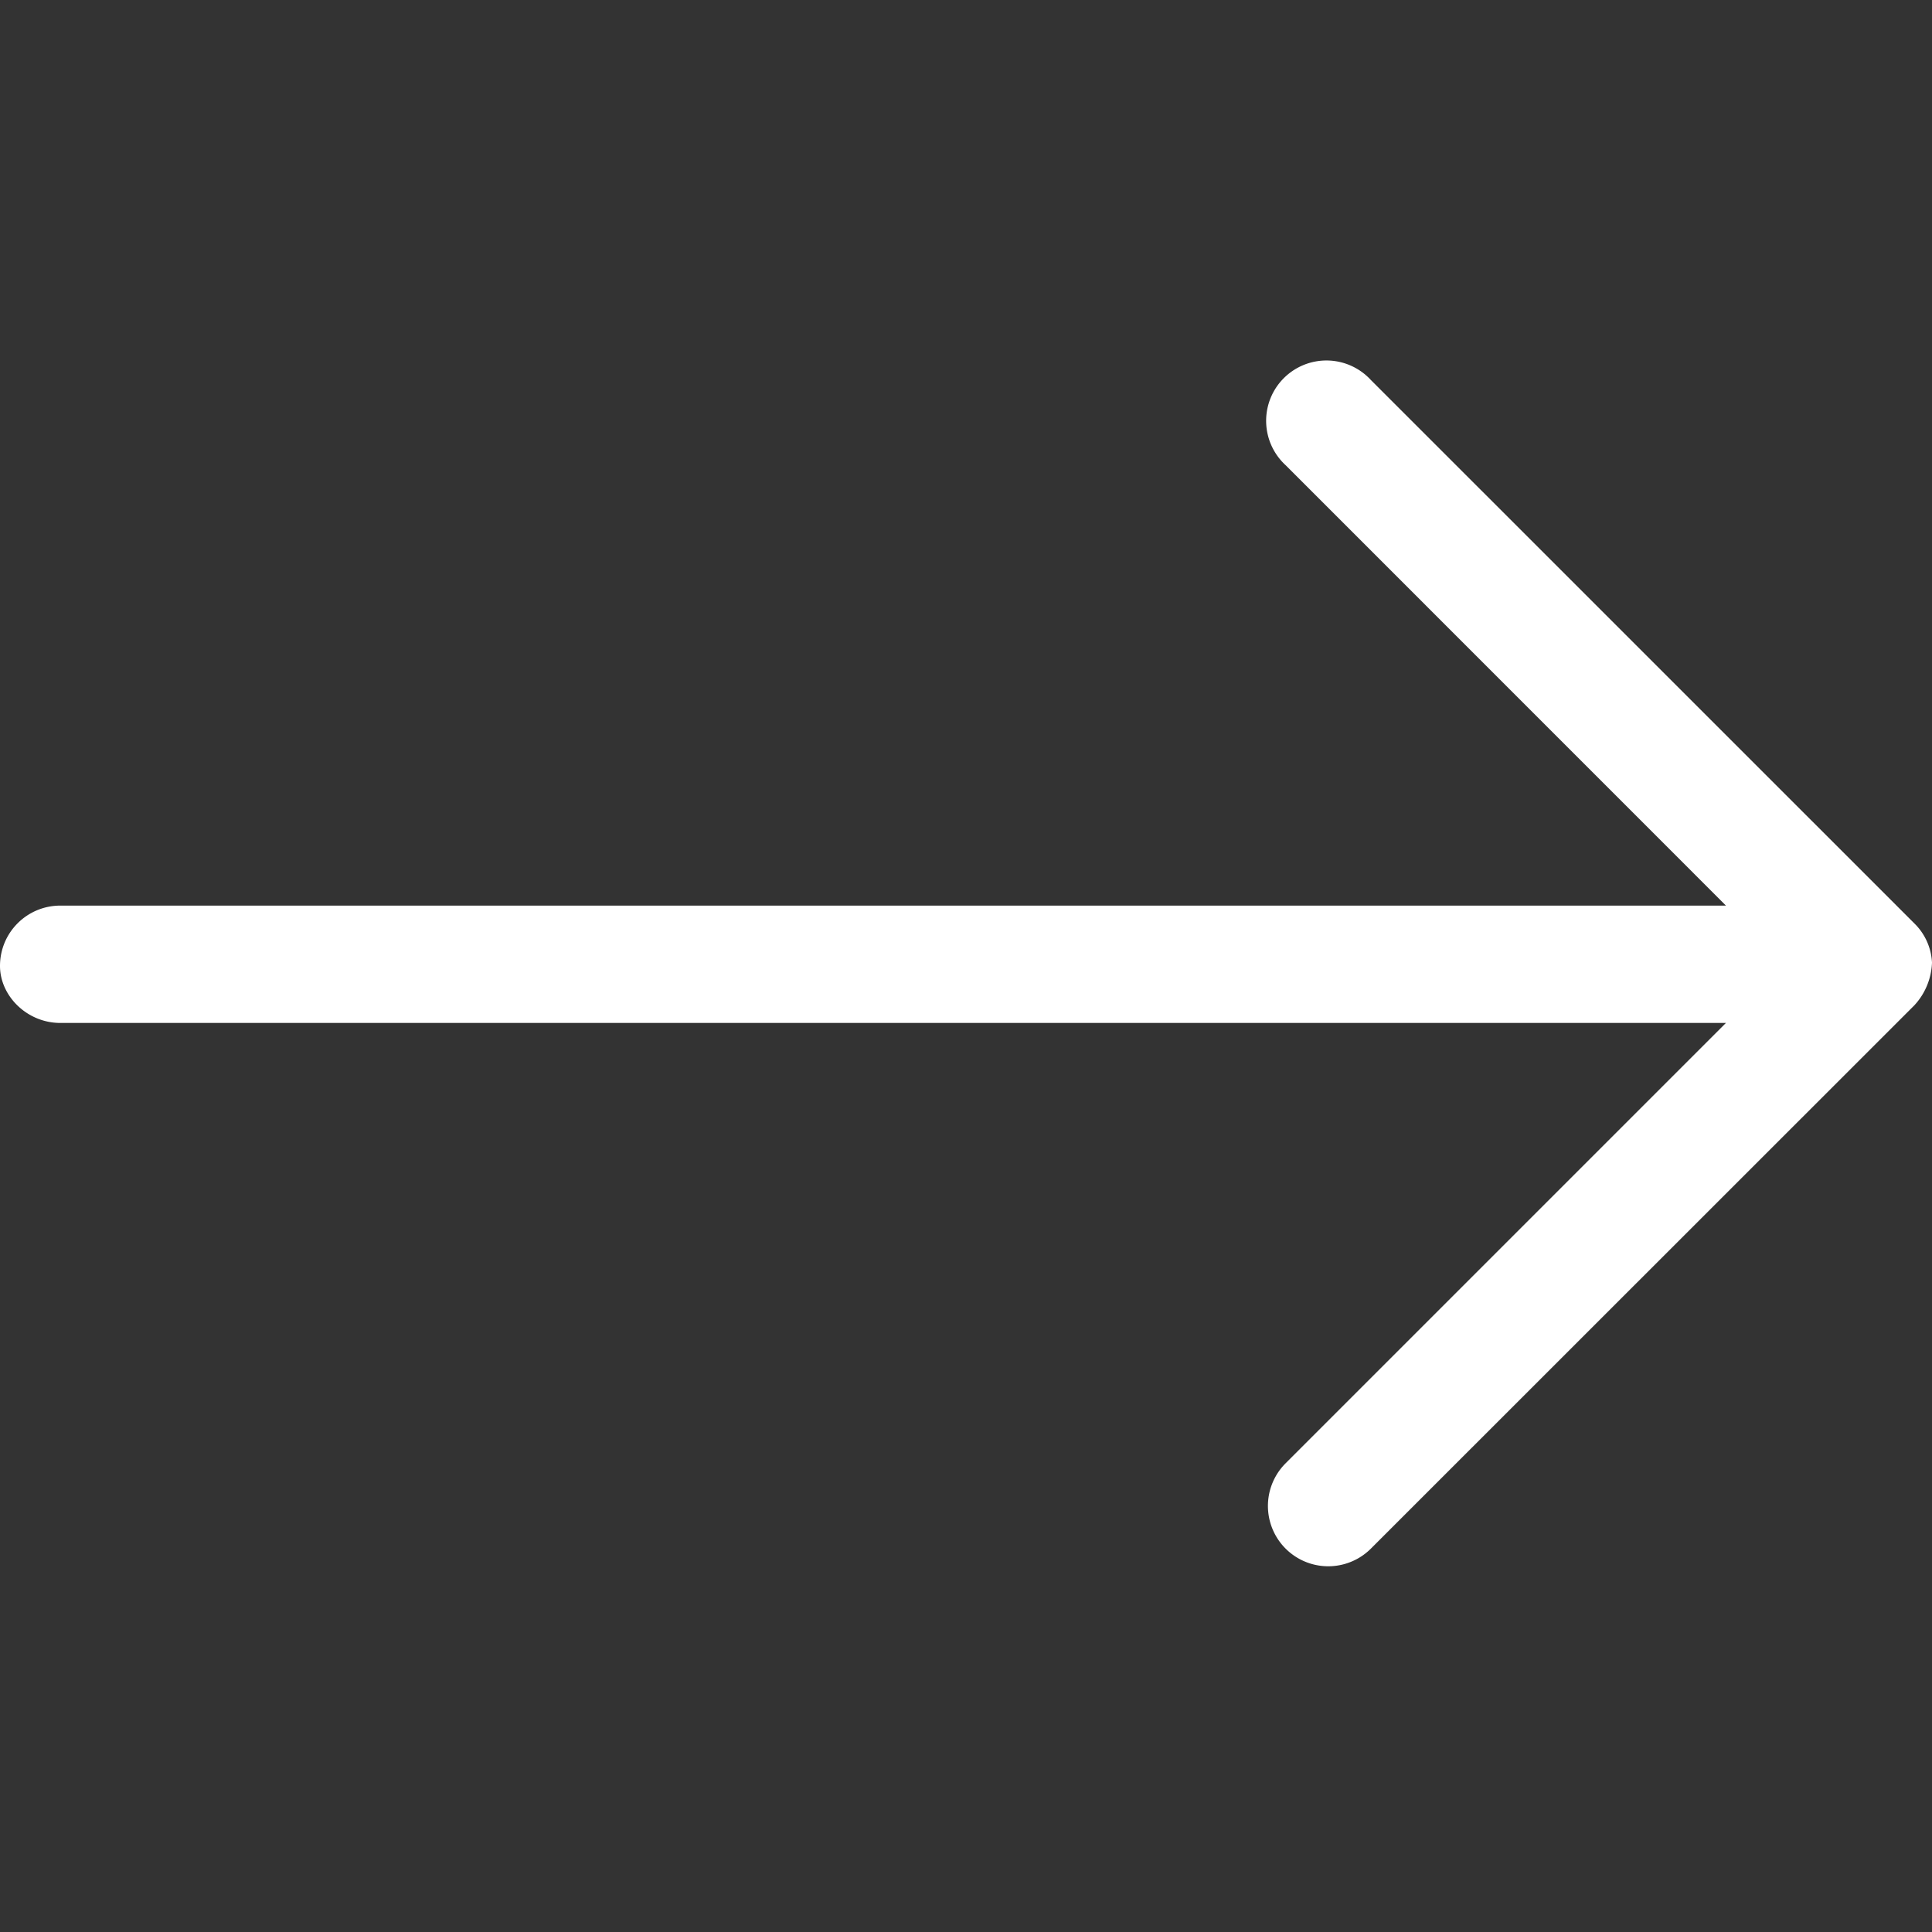
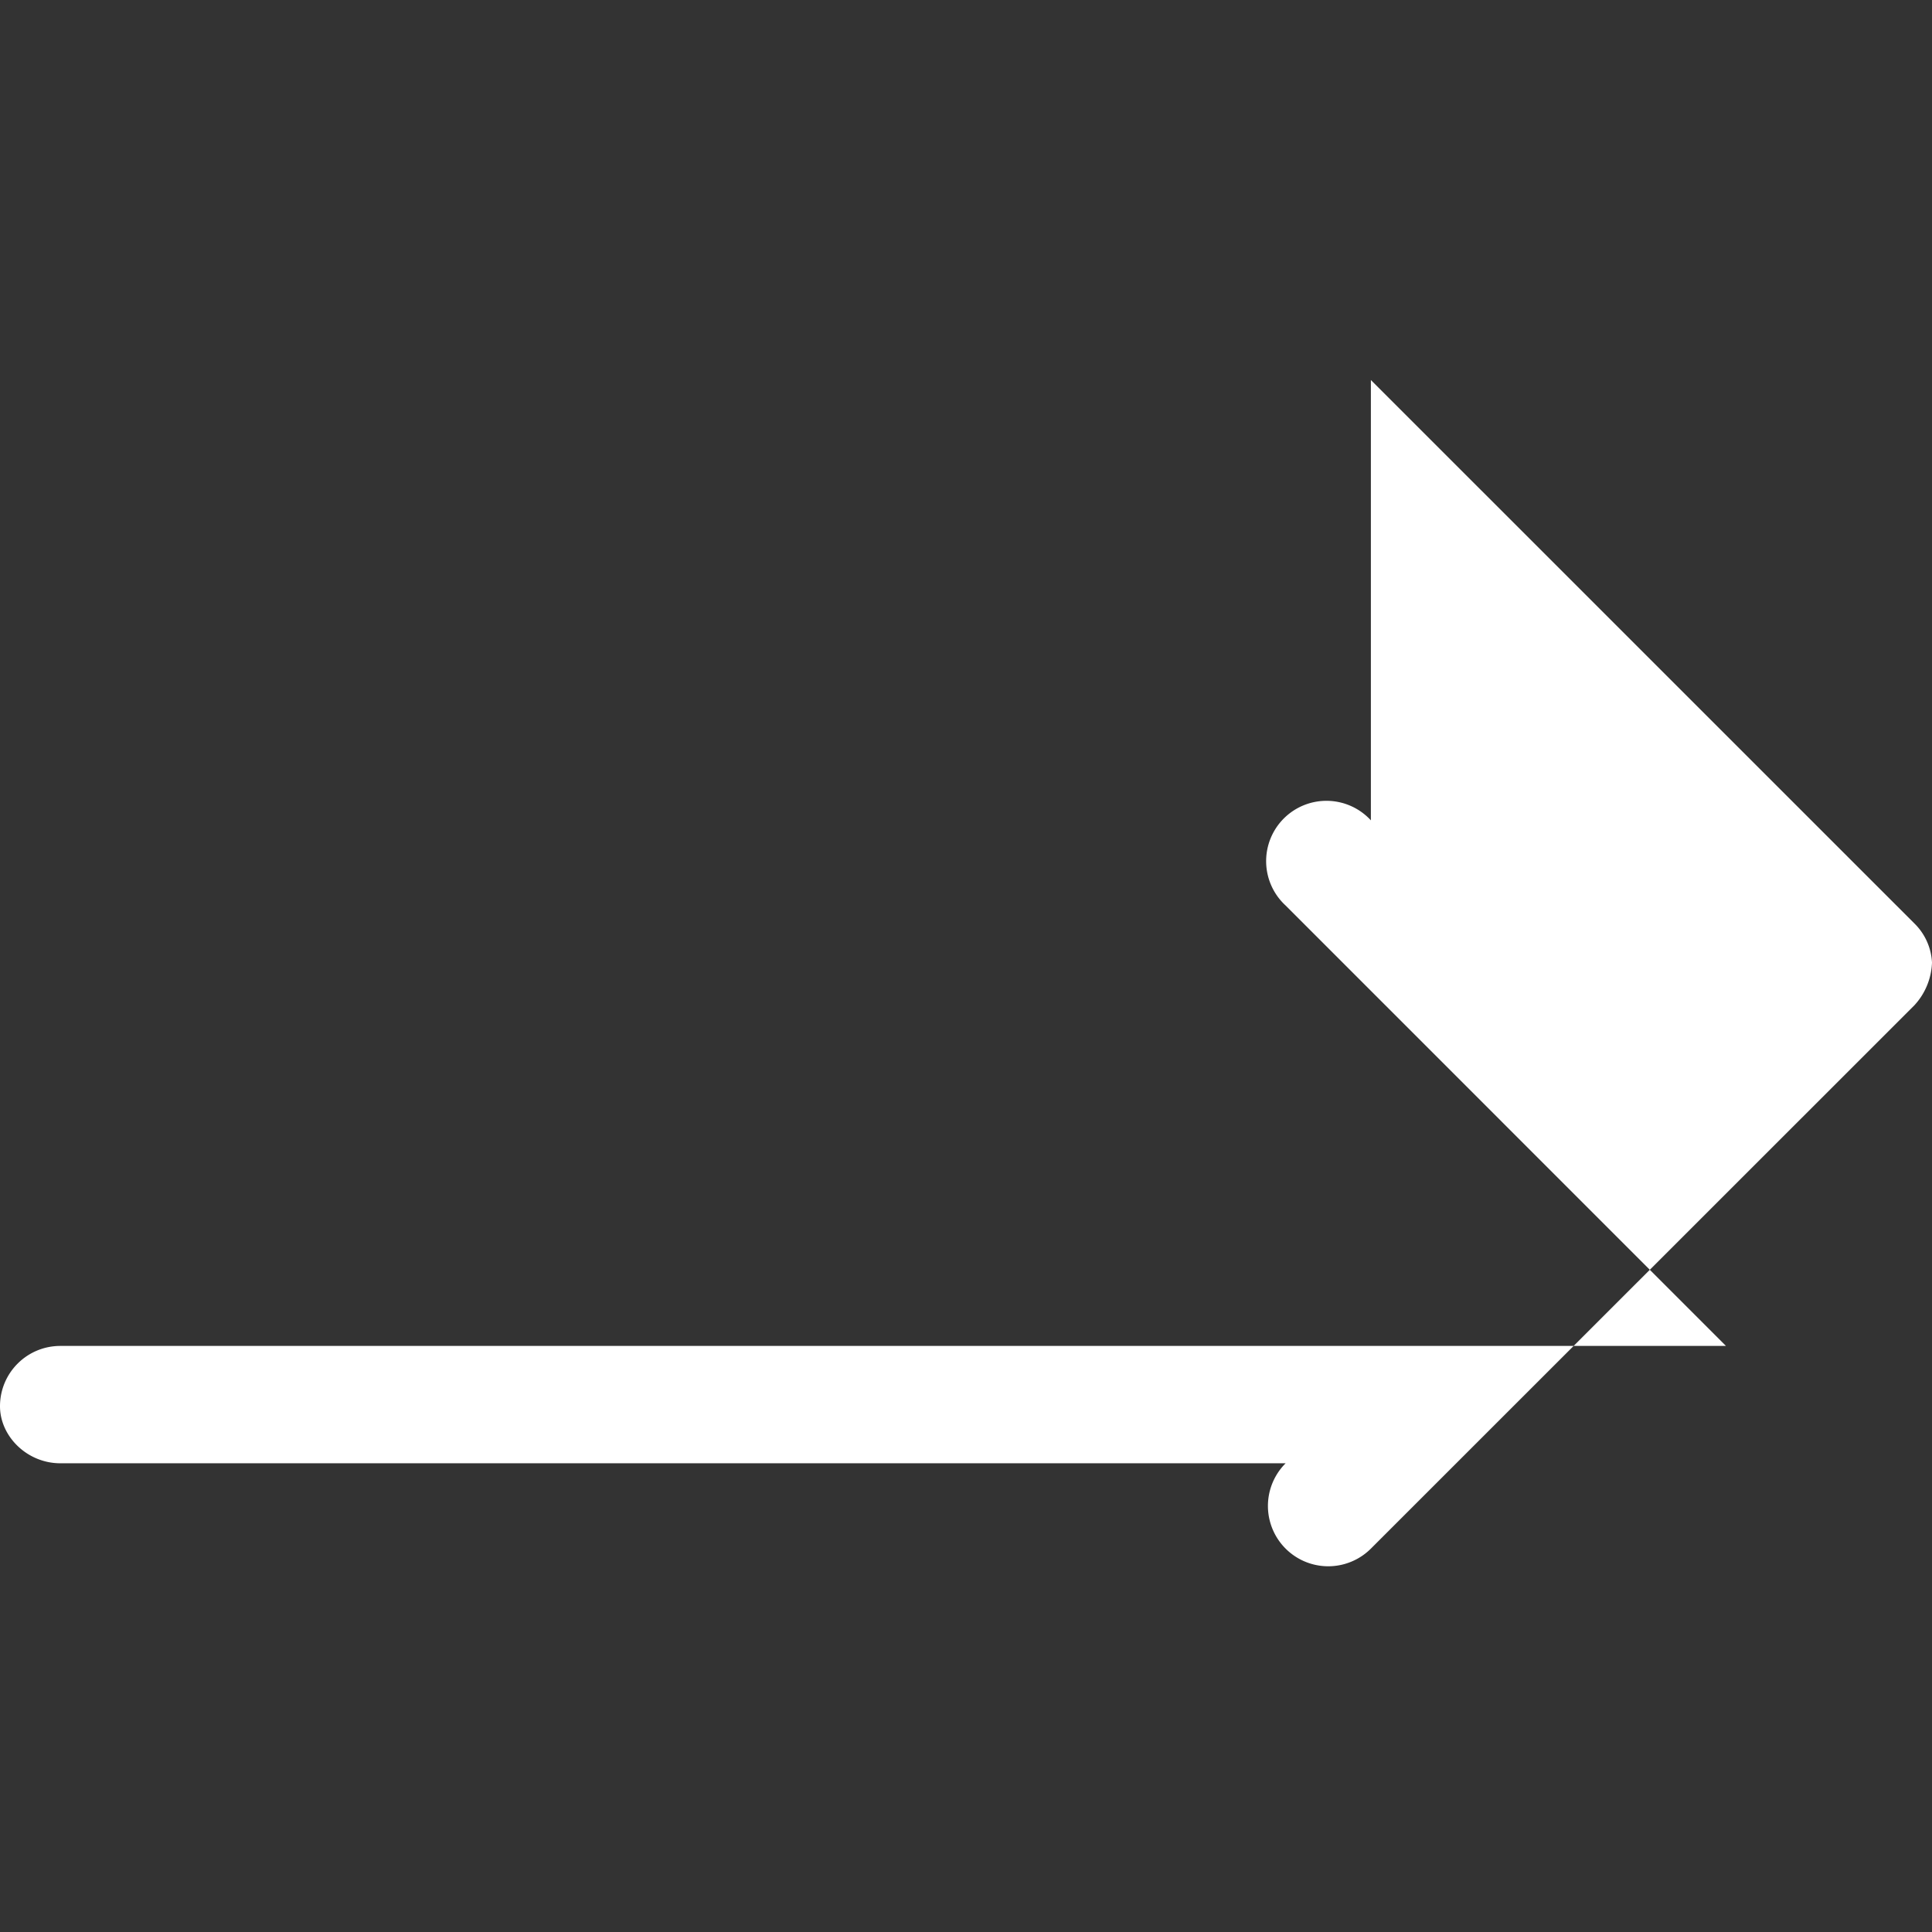
<svg xmlns="http://www.w3.org/2000/svg" width="23" height="23" viewBox="0 0 23 23" fill="none">
  <rect x="0" y="0" width="23" height="23" fill="#333333" stroke="none" />
-   <path d="M16.32 4.524l6.469 6.468a.7.7 0 01.211.468.79.79 0 01-.21.508l-6.47 6.468a.718.718 0 11-1.015-1.016l5.242-5.242H.719c-.398 0-.719-.322-.719-.679 0-.397.321-.718.719-.718h19.828l-5.242-5.243a.718.718 0 111.015-1.014z" fill="#fff" />
+   <path d="M16.32 4.524l6.469 6.468a.7.7 0 01.211.468.79.79 0 01-.21.508l-6.47 6.468a.718.718 0 11-1.015-1.016H.719c-.398 0-.719-.322-.719-.679 0-.397.321-.718.719-.718h19.828l-5.242-5.243a.718.718 0 111.015-1.014z" fill="#fff" />
</svg>